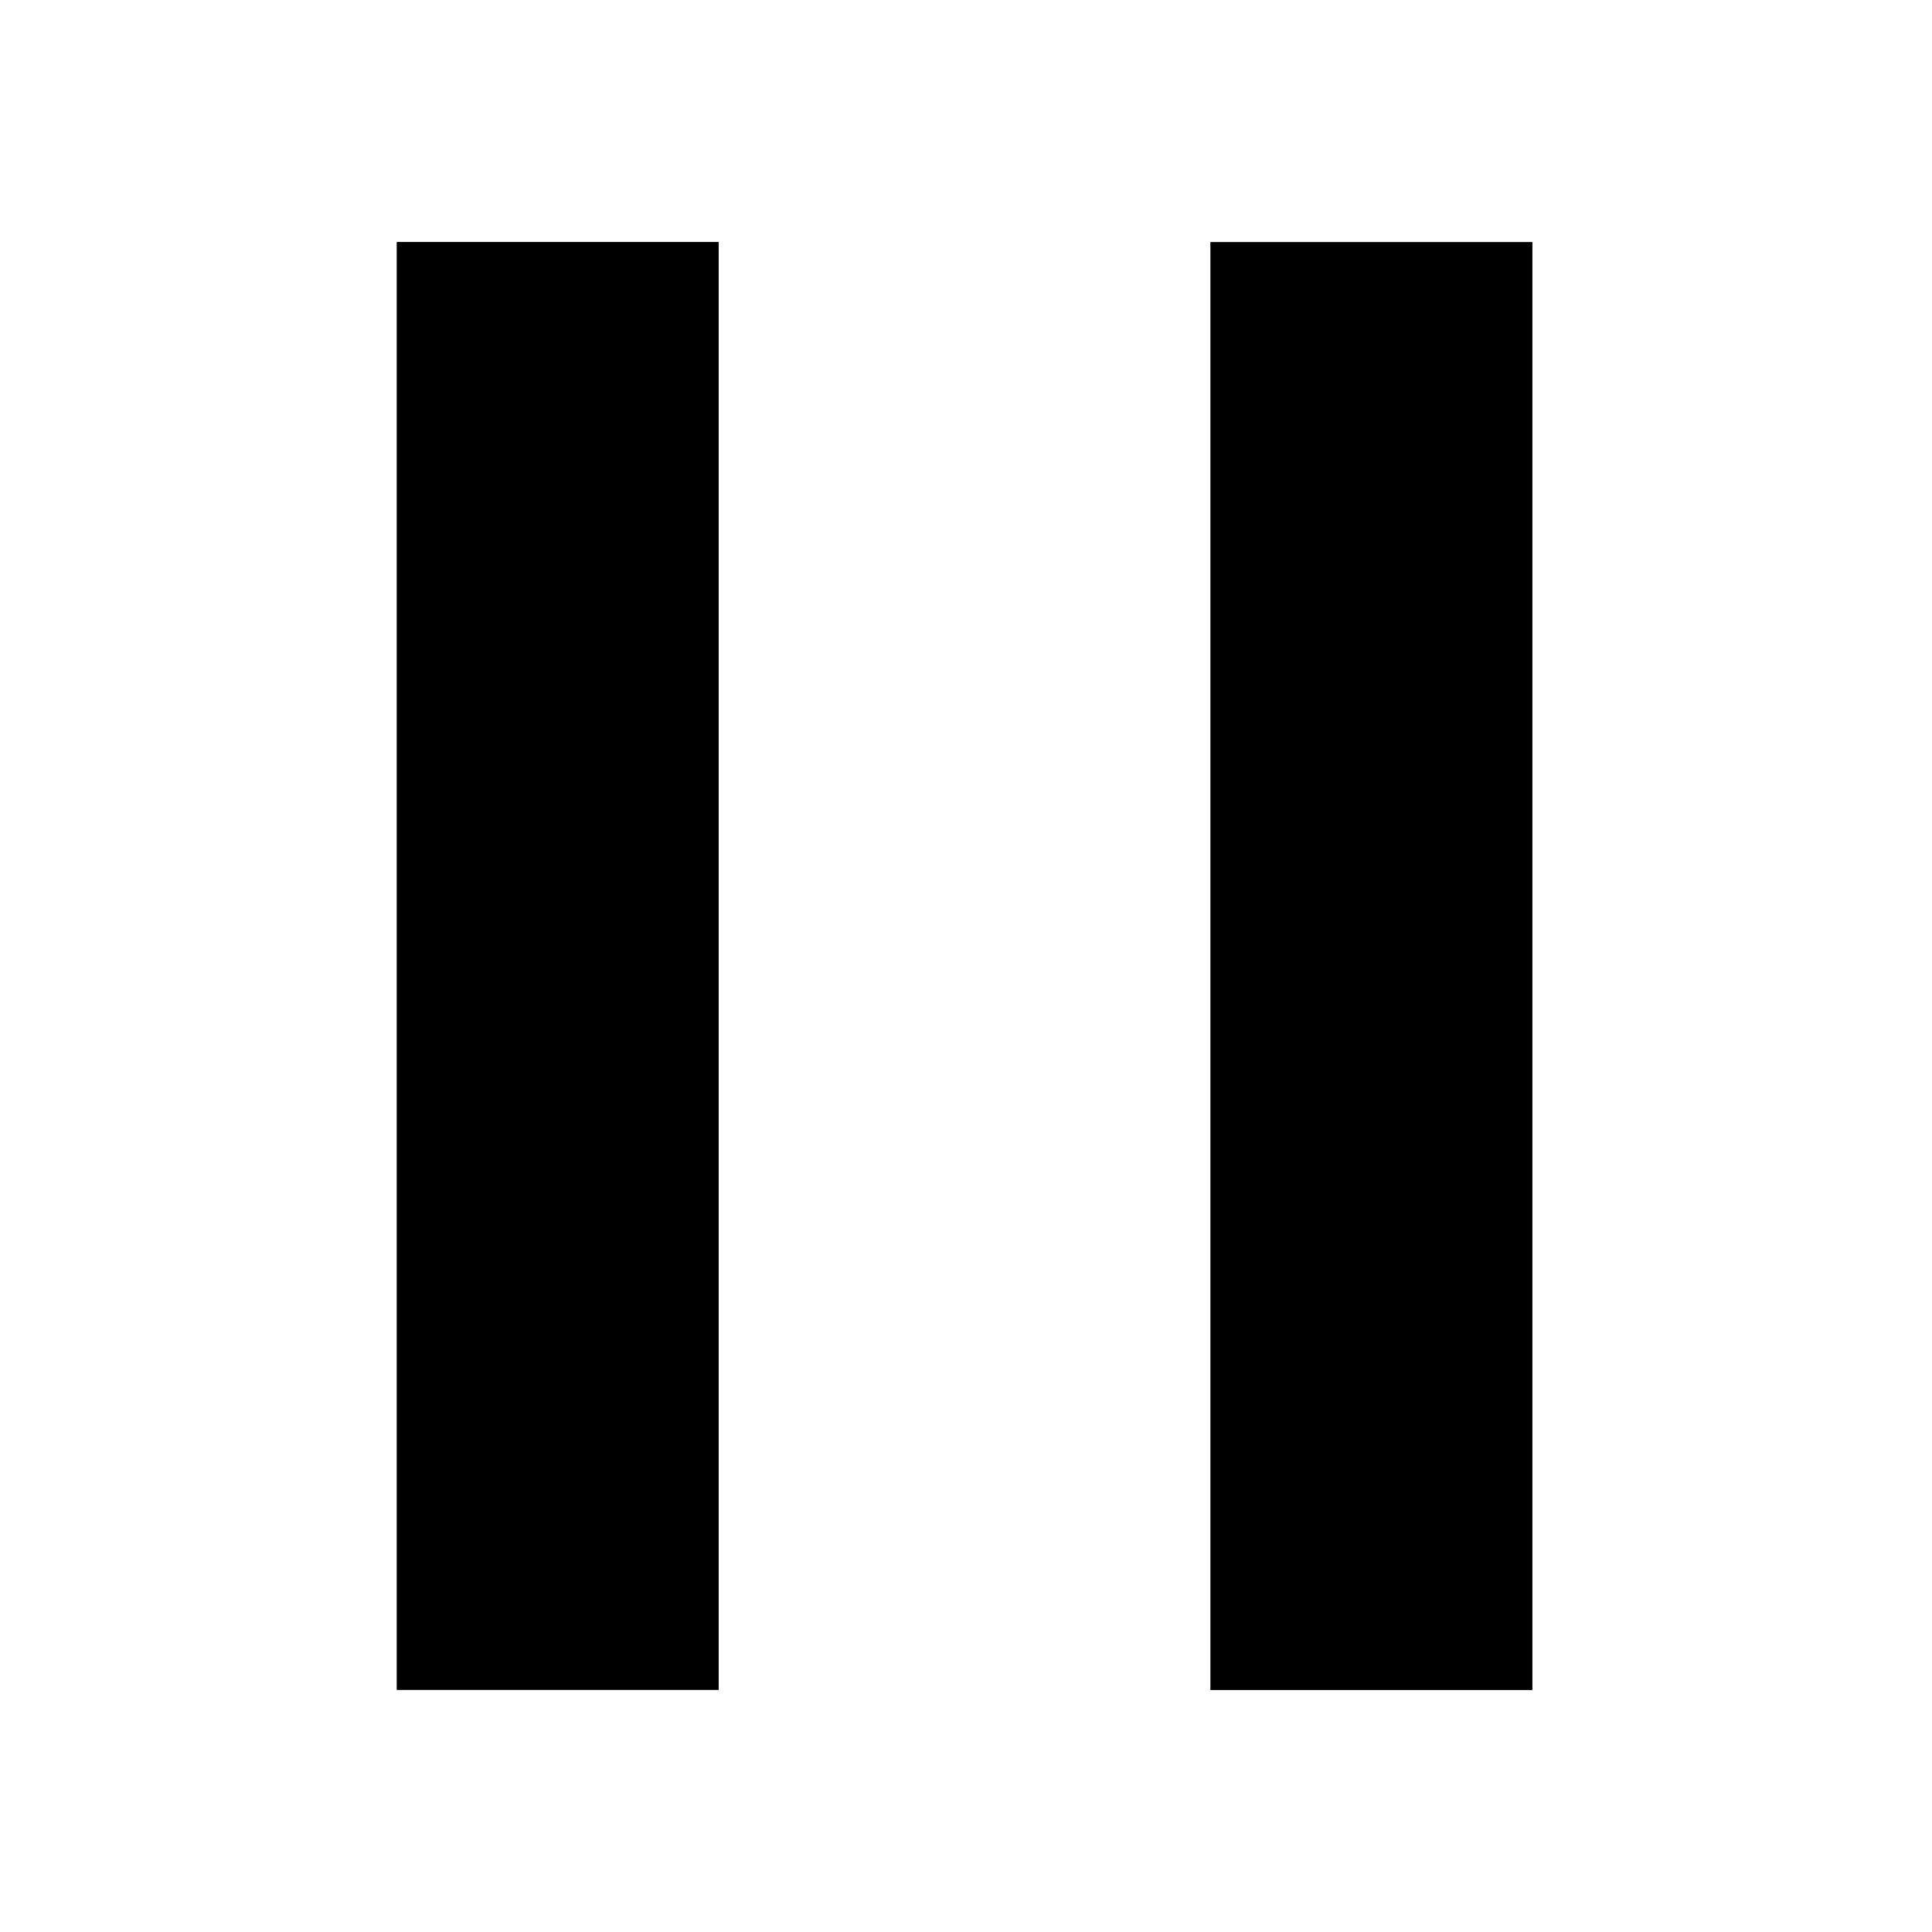
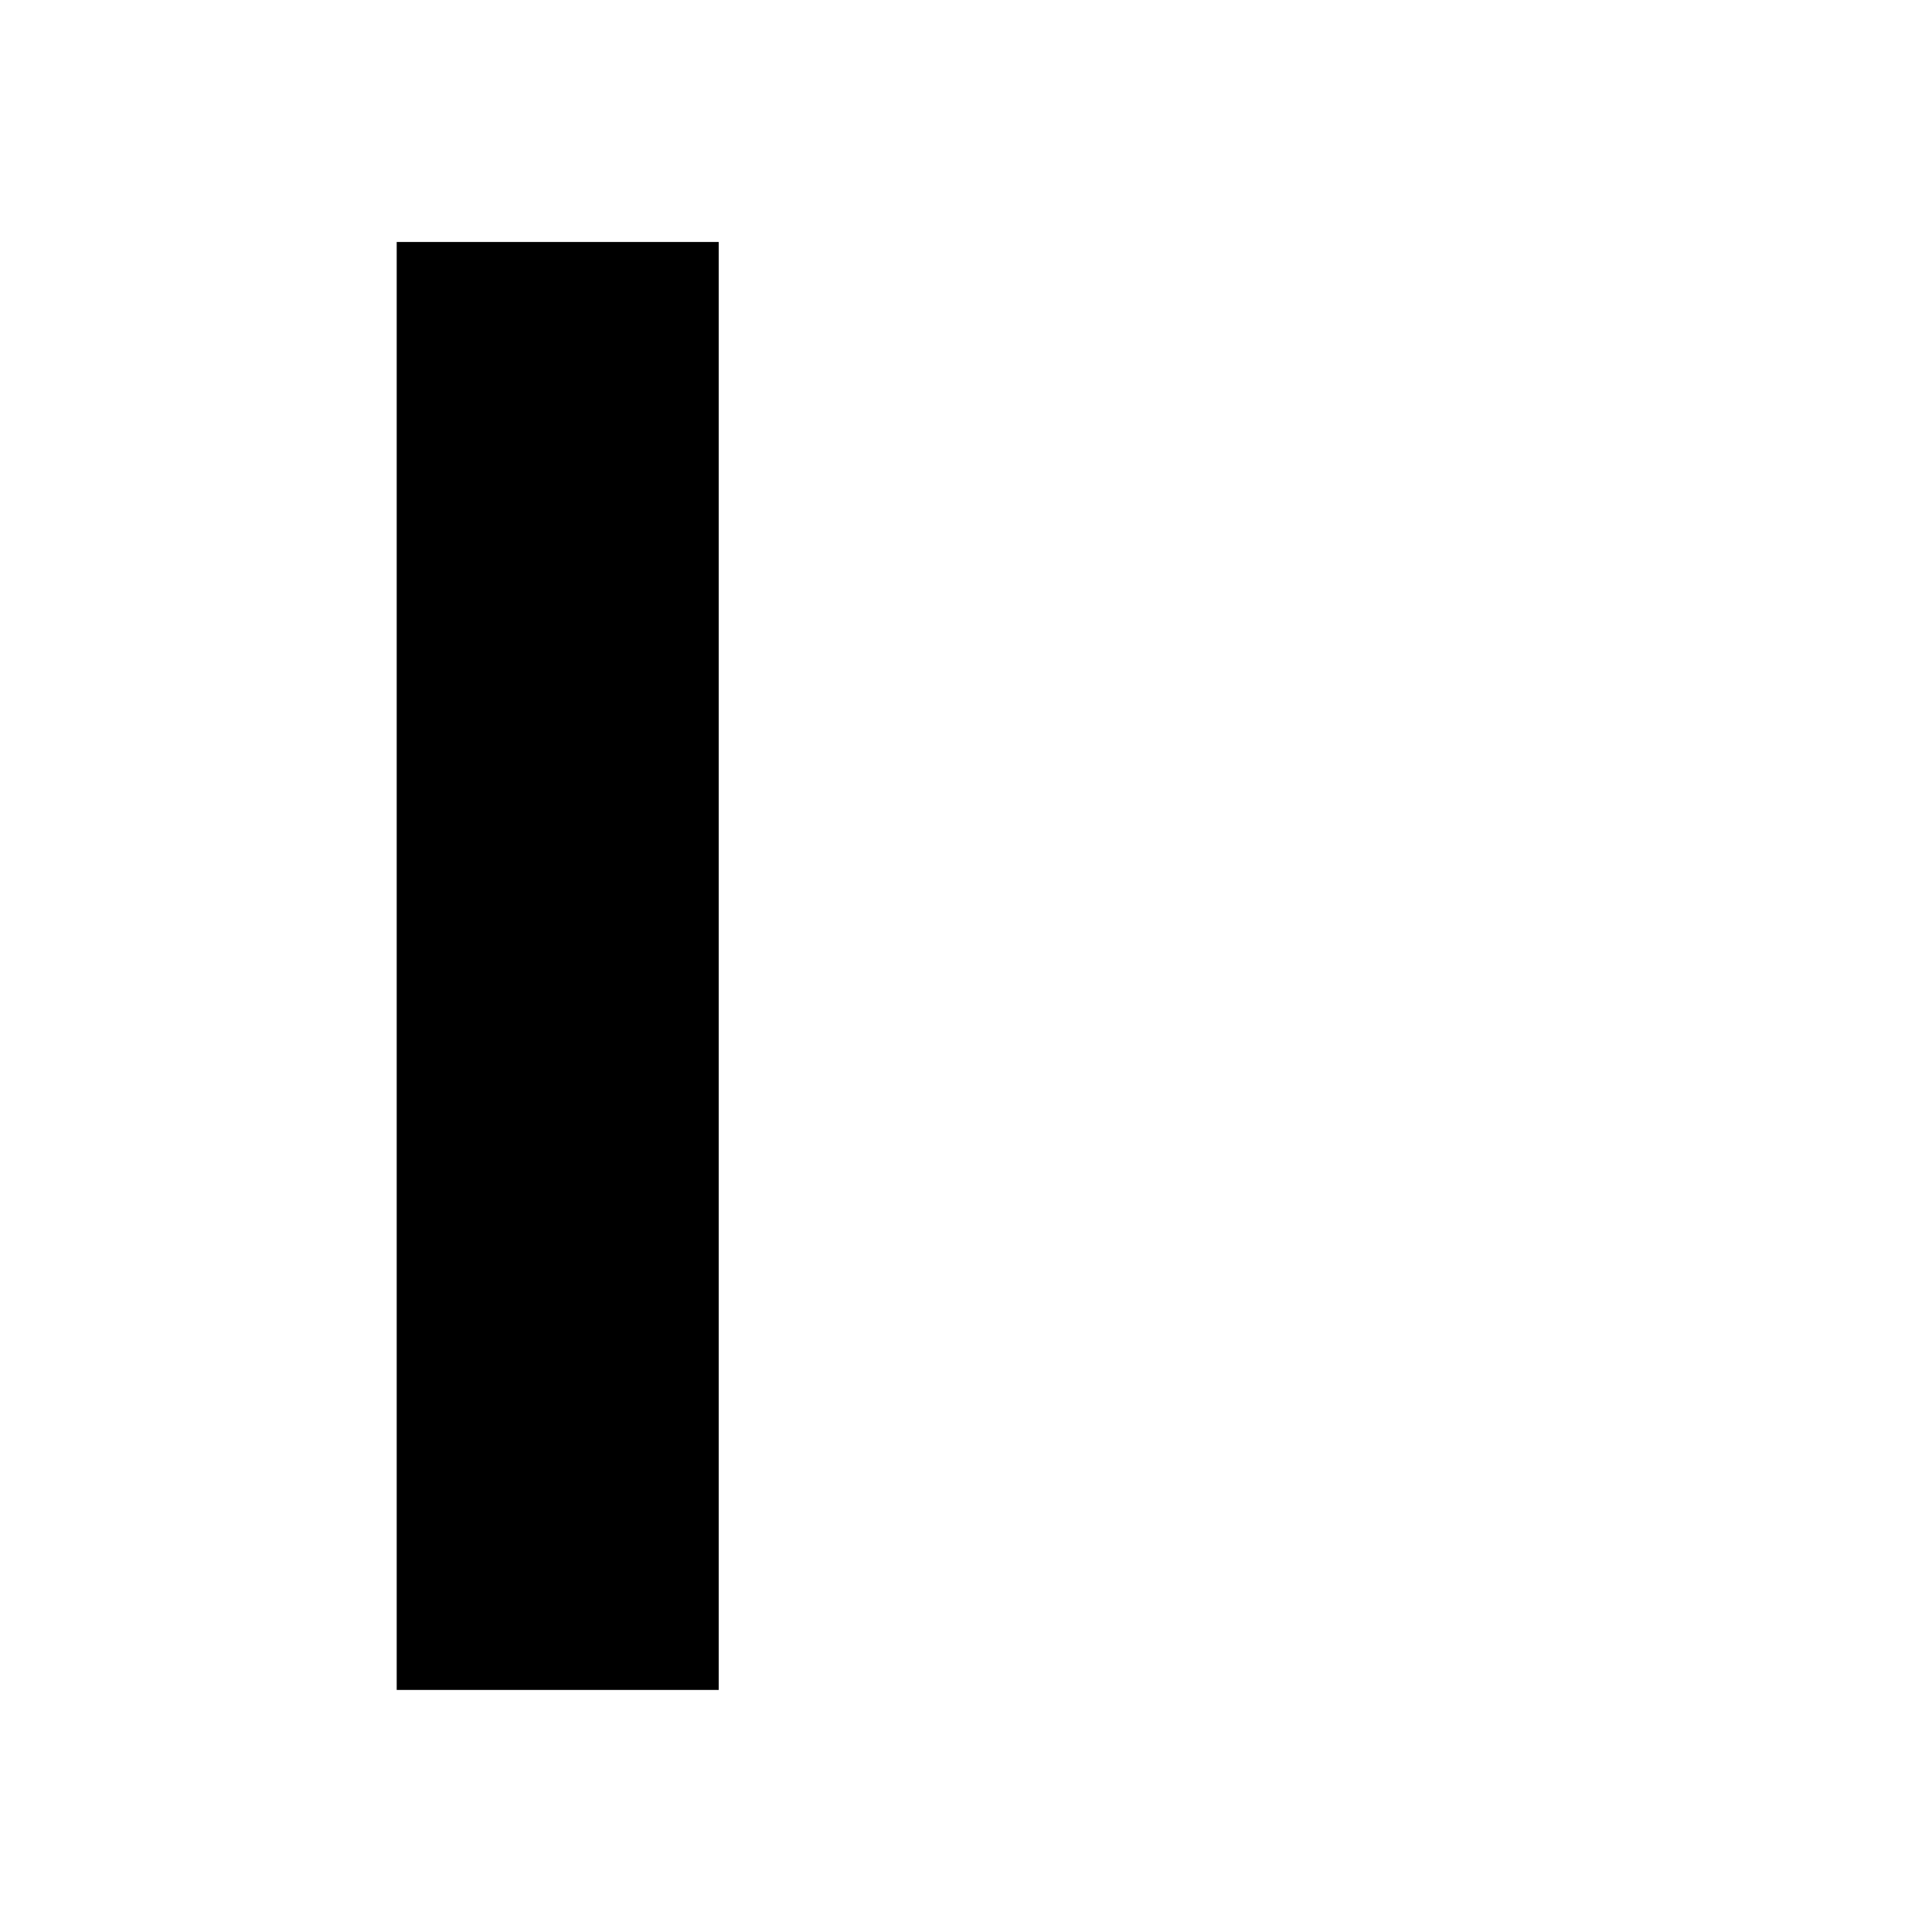
<svg xmlns="http://www.w3.org/2000/svg" height="24" viewBox="0 0 24 24" width="24">
  <g stroke-width=".948">
    <path d="m8.928 20.993h-4v-17.987h4z" />
-     <path d="m19.036 3.007h-4v17.987h4z" />
  </g>
</svg>